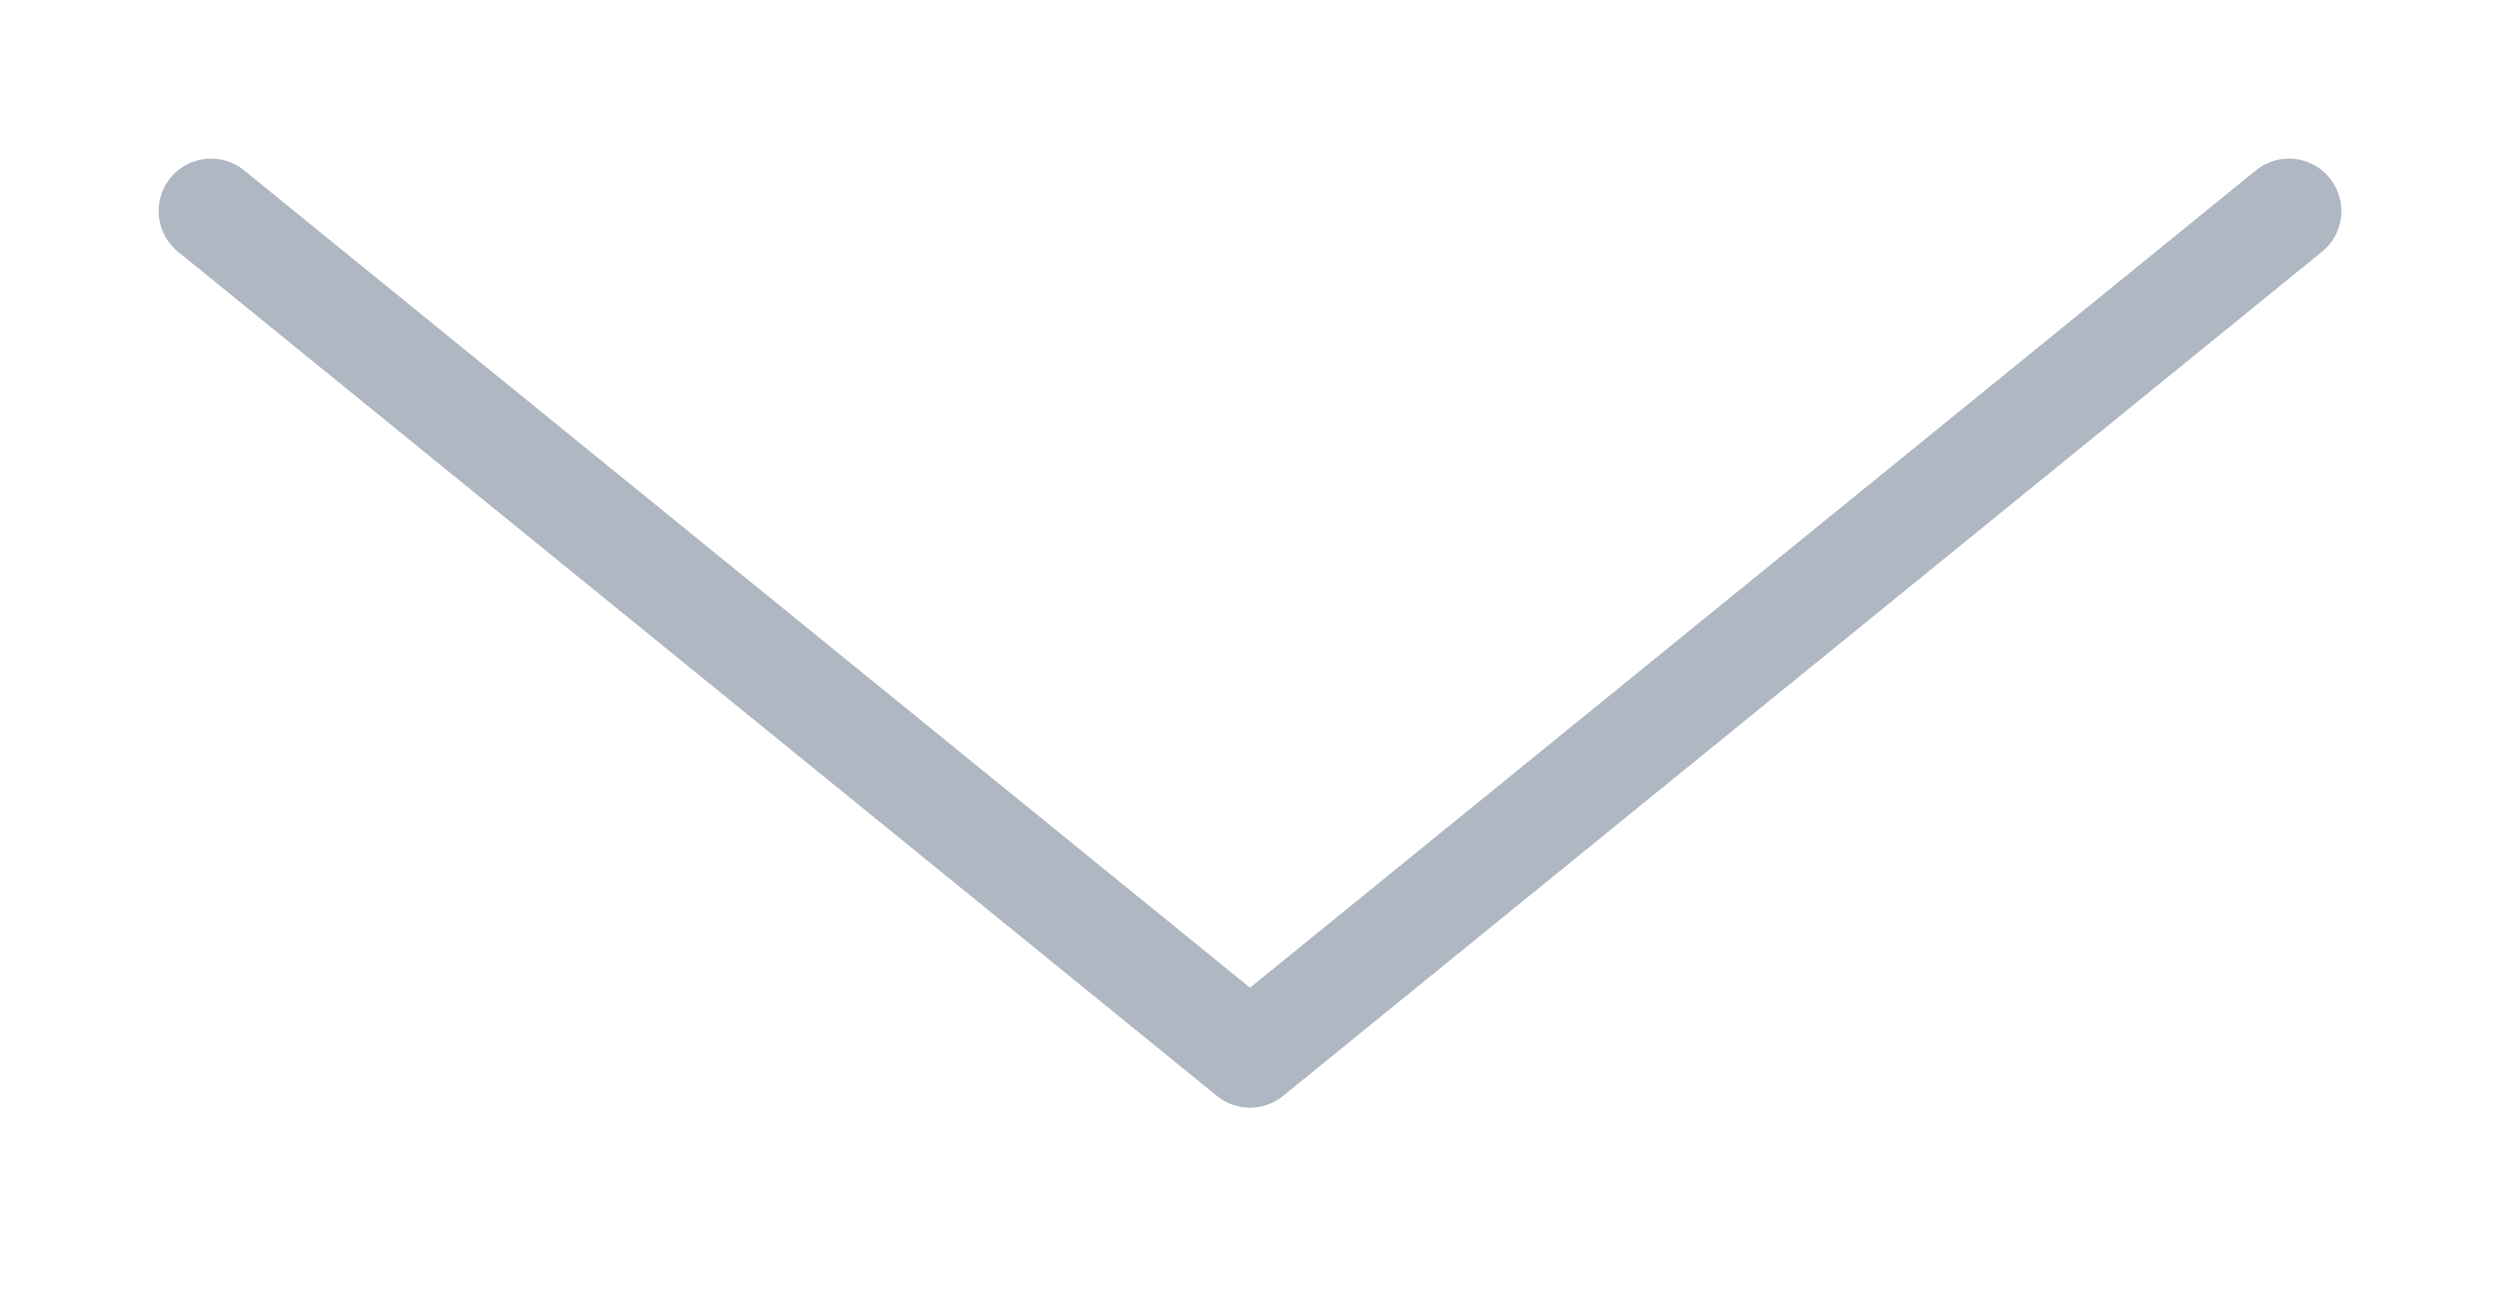
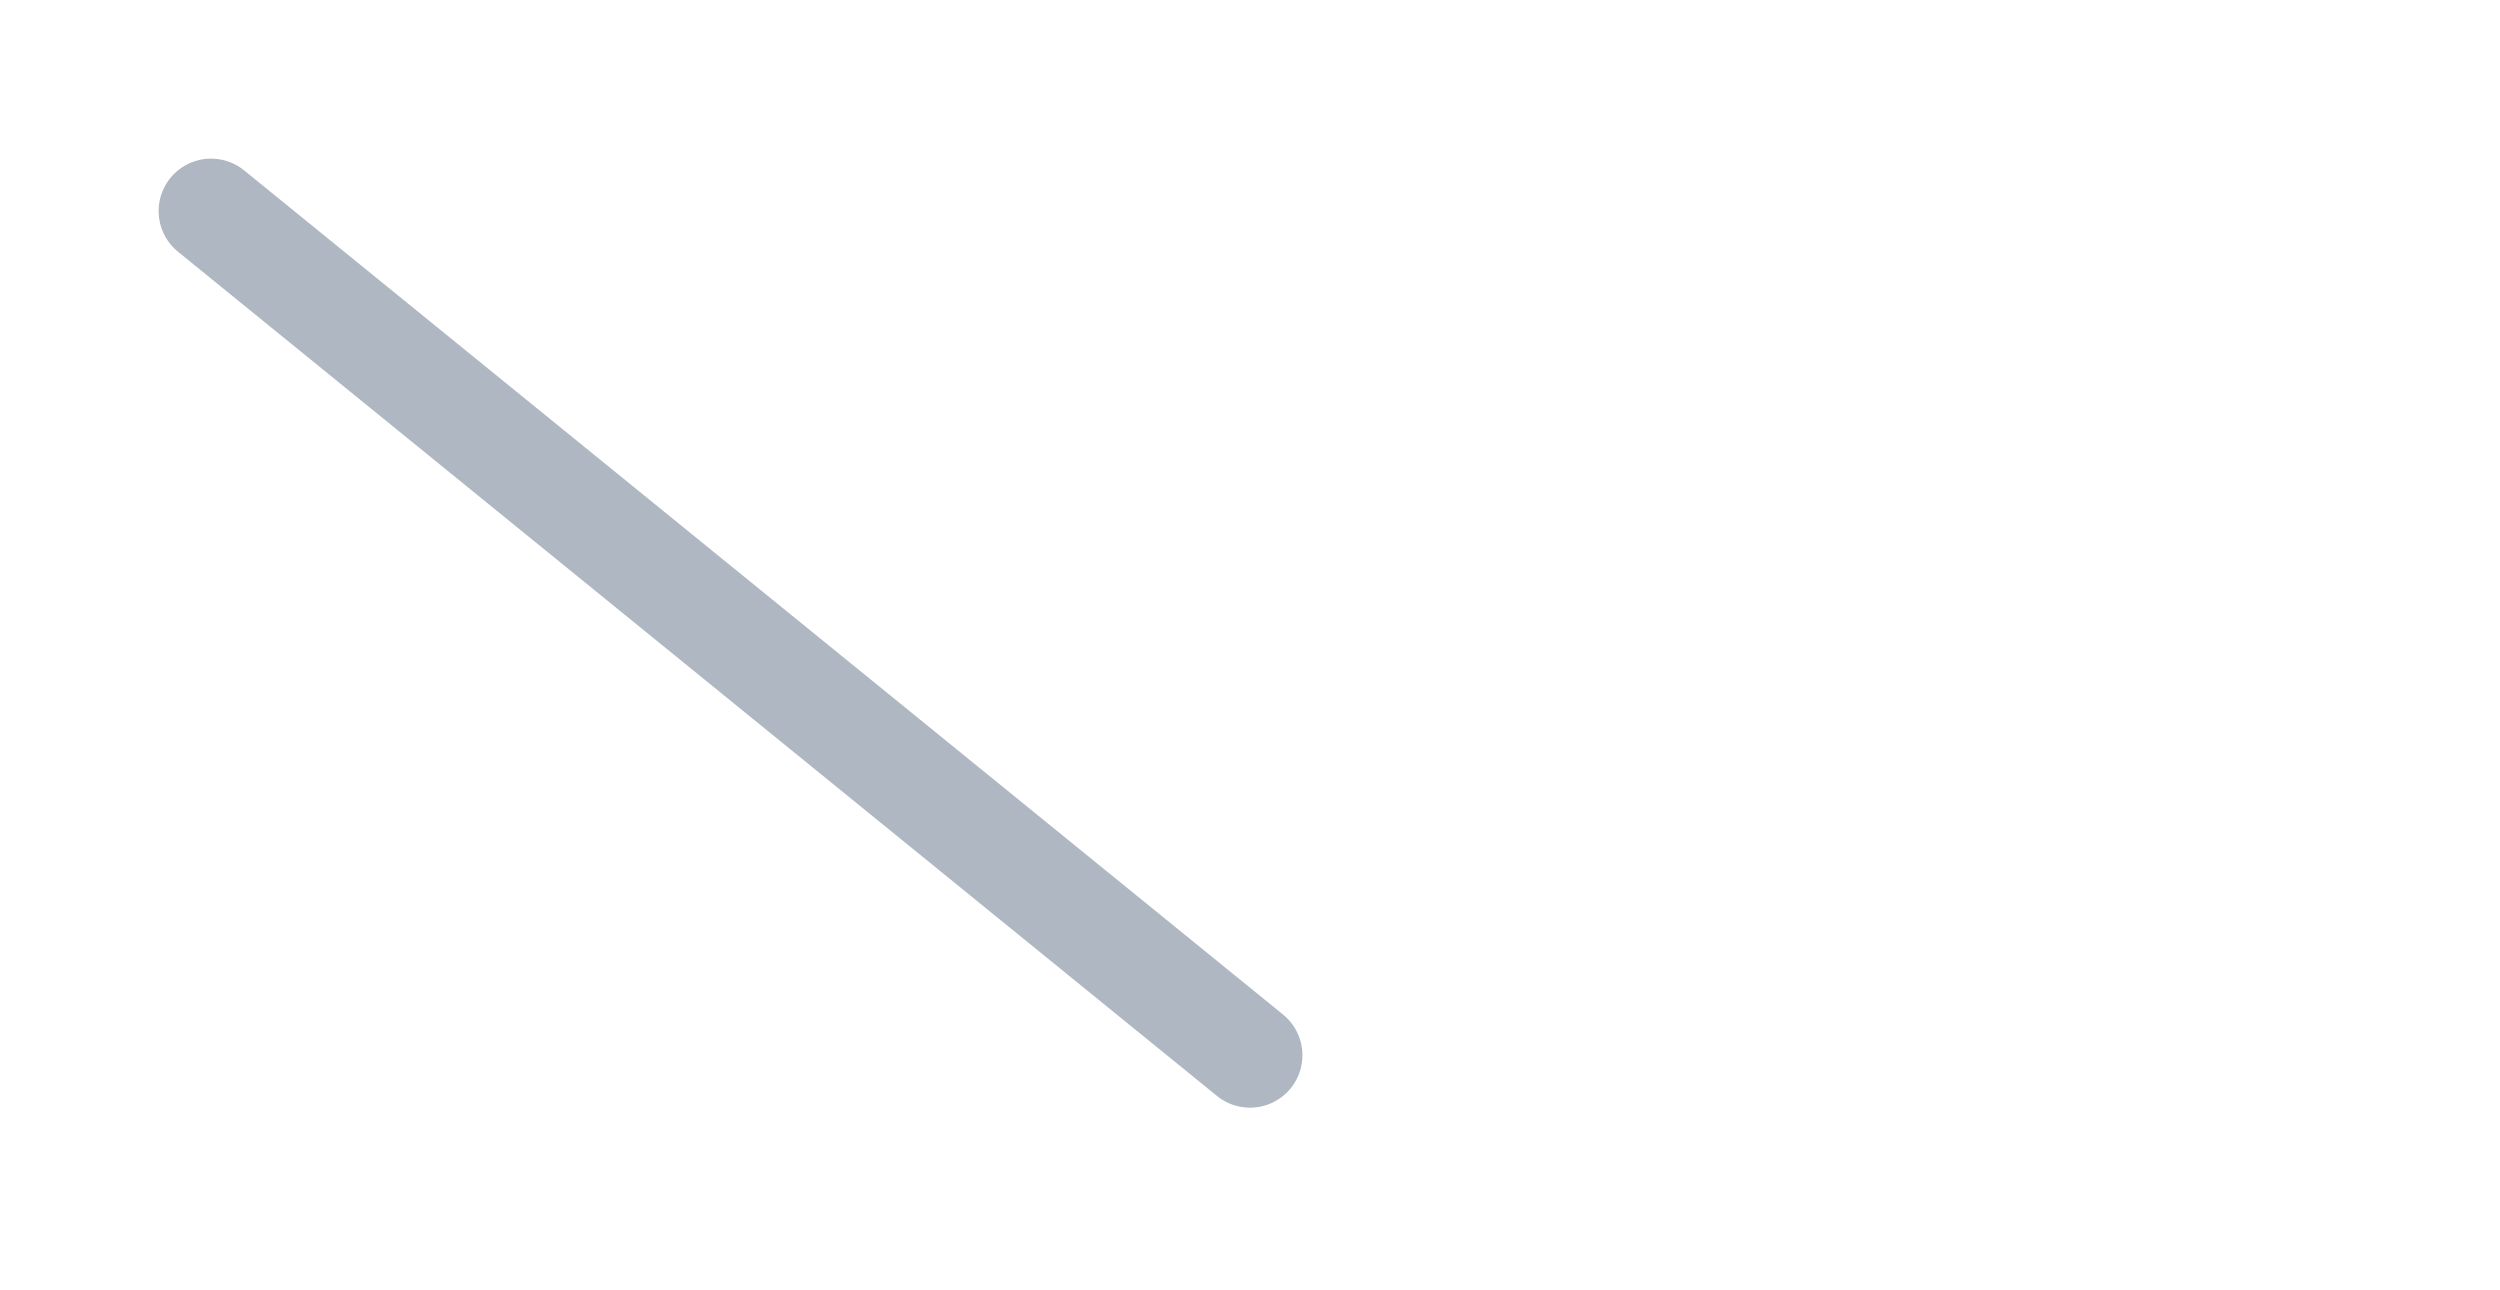
<svg xmlns="http://www.w3.org/2000/svg" width="31" height="16" viewBox="0 0 31 16" fill="none">
-   <path d="M2.617 2.617L15.5 13.085L28.383 2.617" stroke="#AEB7C2" stroke-width="1.3" stroke-linecap="round" stroke-linejoin="round" />
+   <path d="M2.617 2.617L15.5 13.085" stroke="#AEB7C2" stroke-width="1.3" stroke-linecap="round" stroke-linejoin="round" />
</svg>